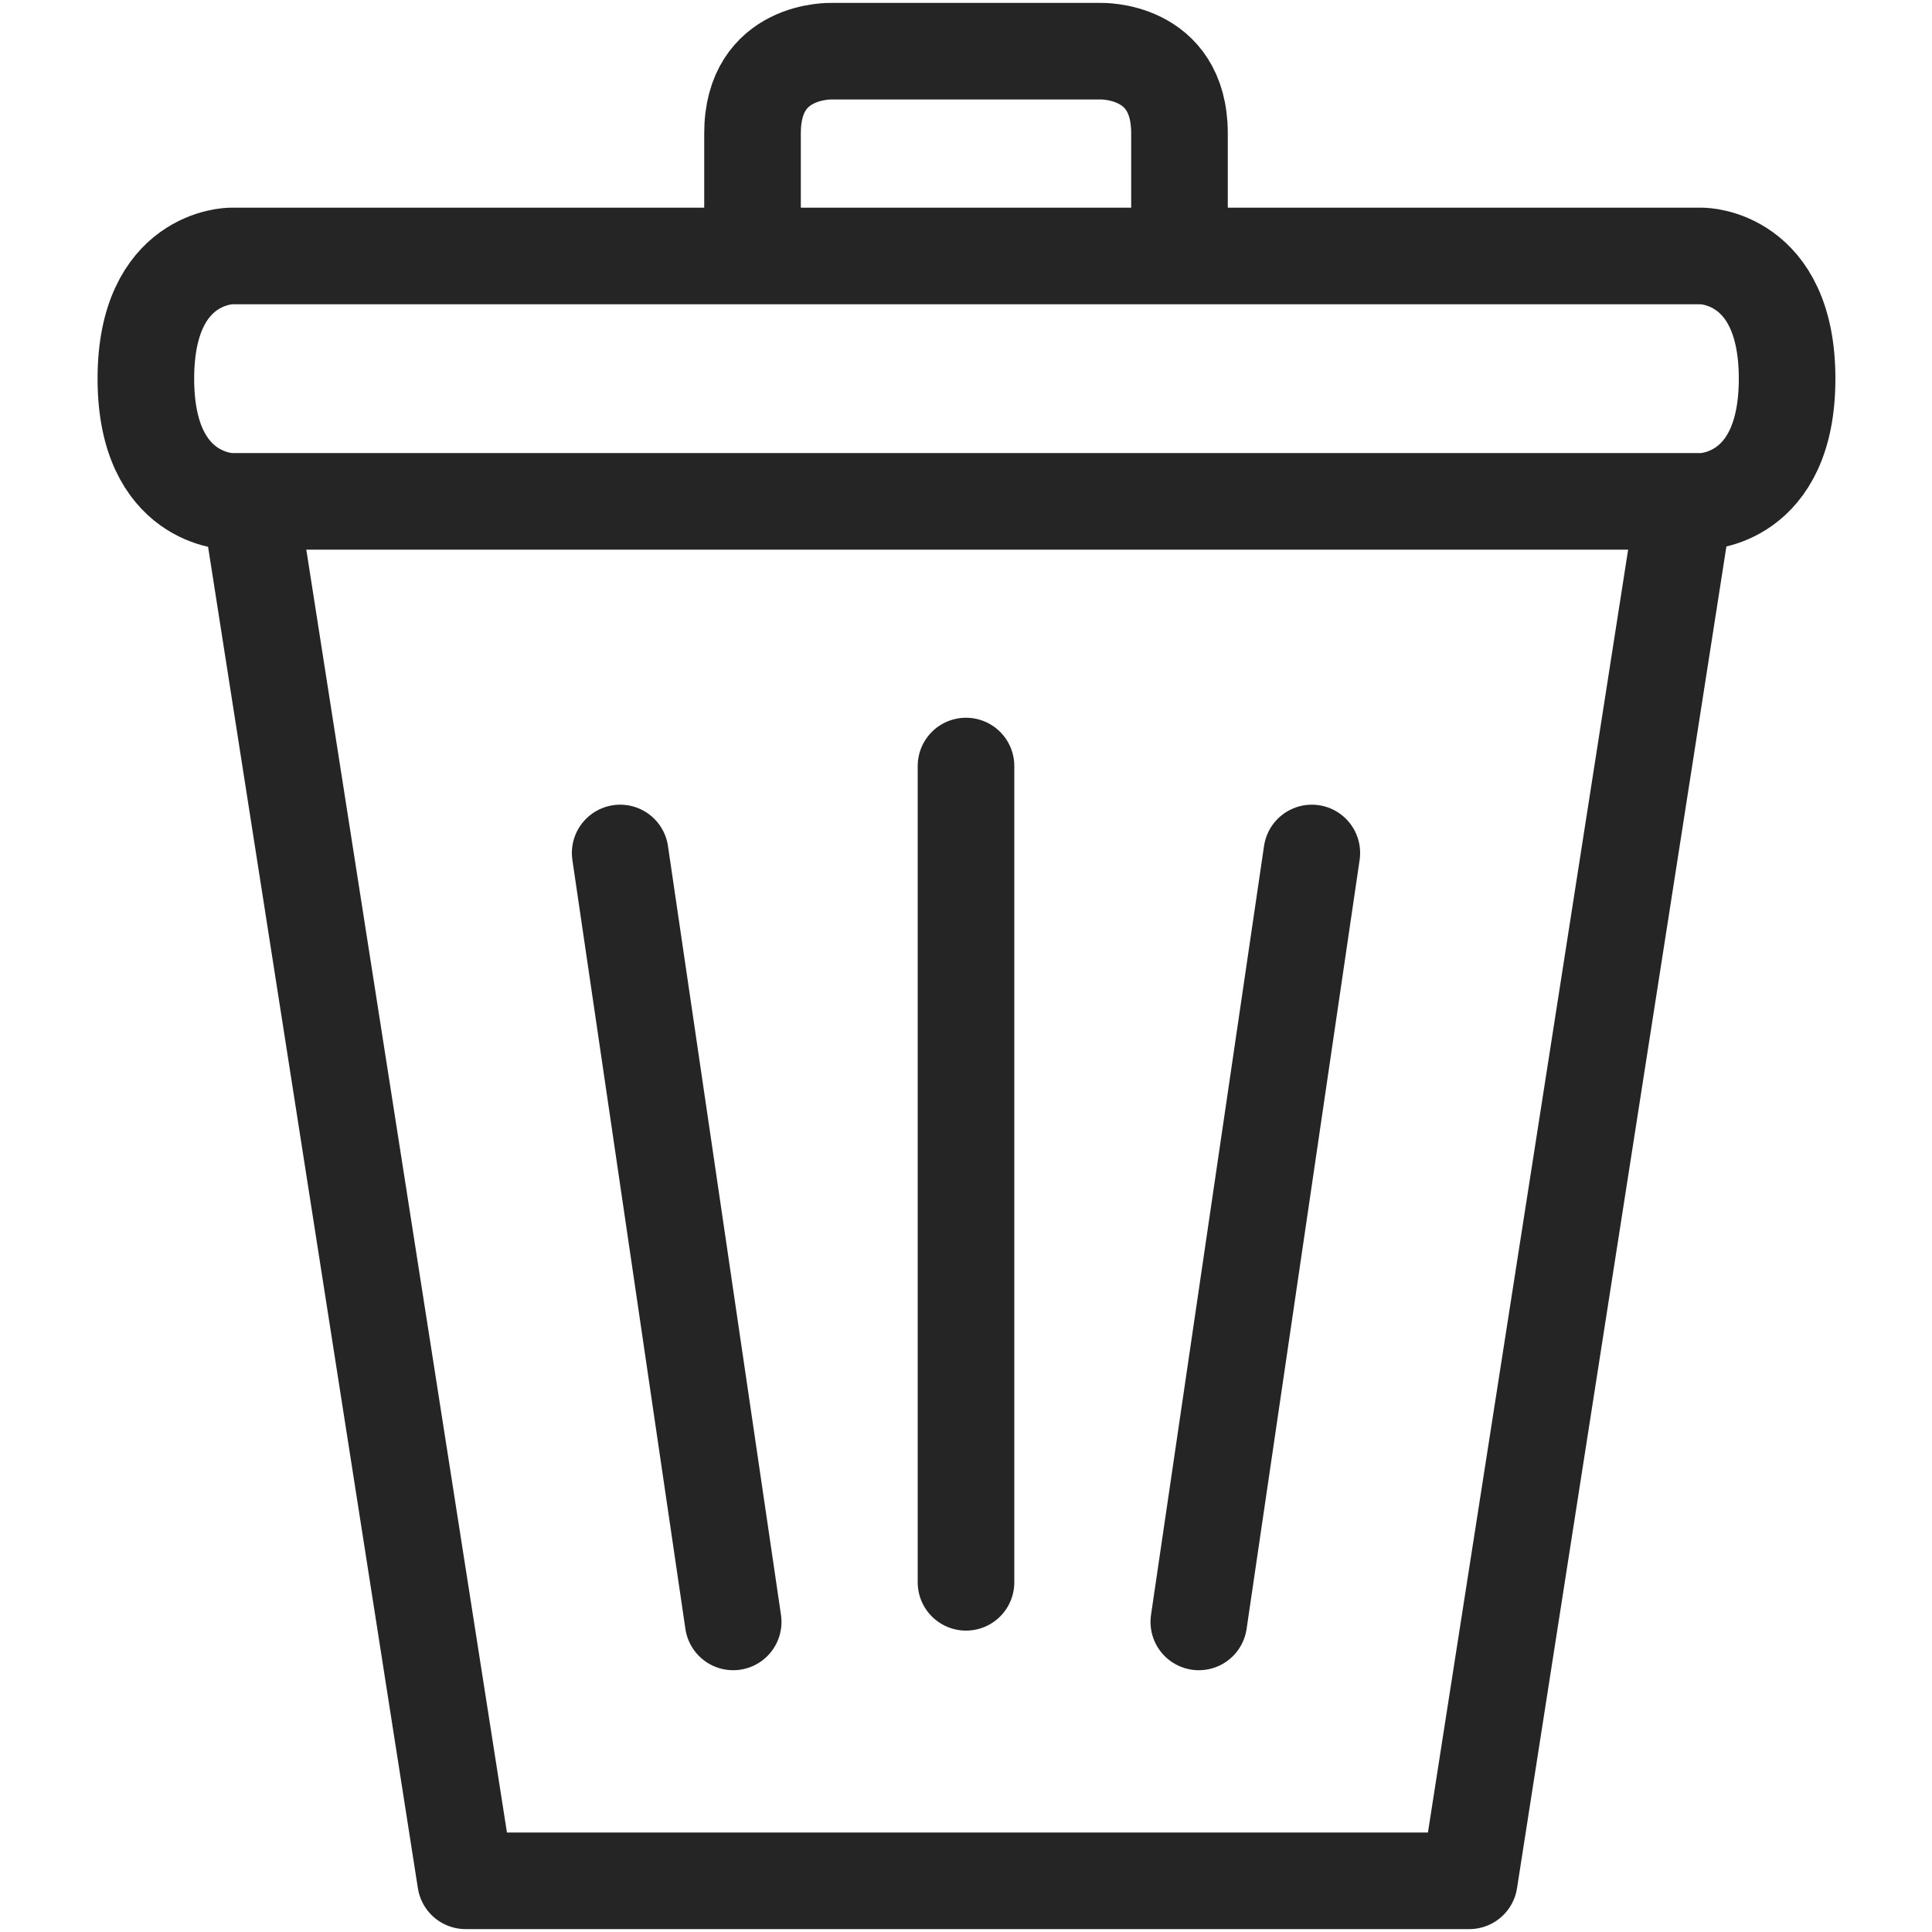
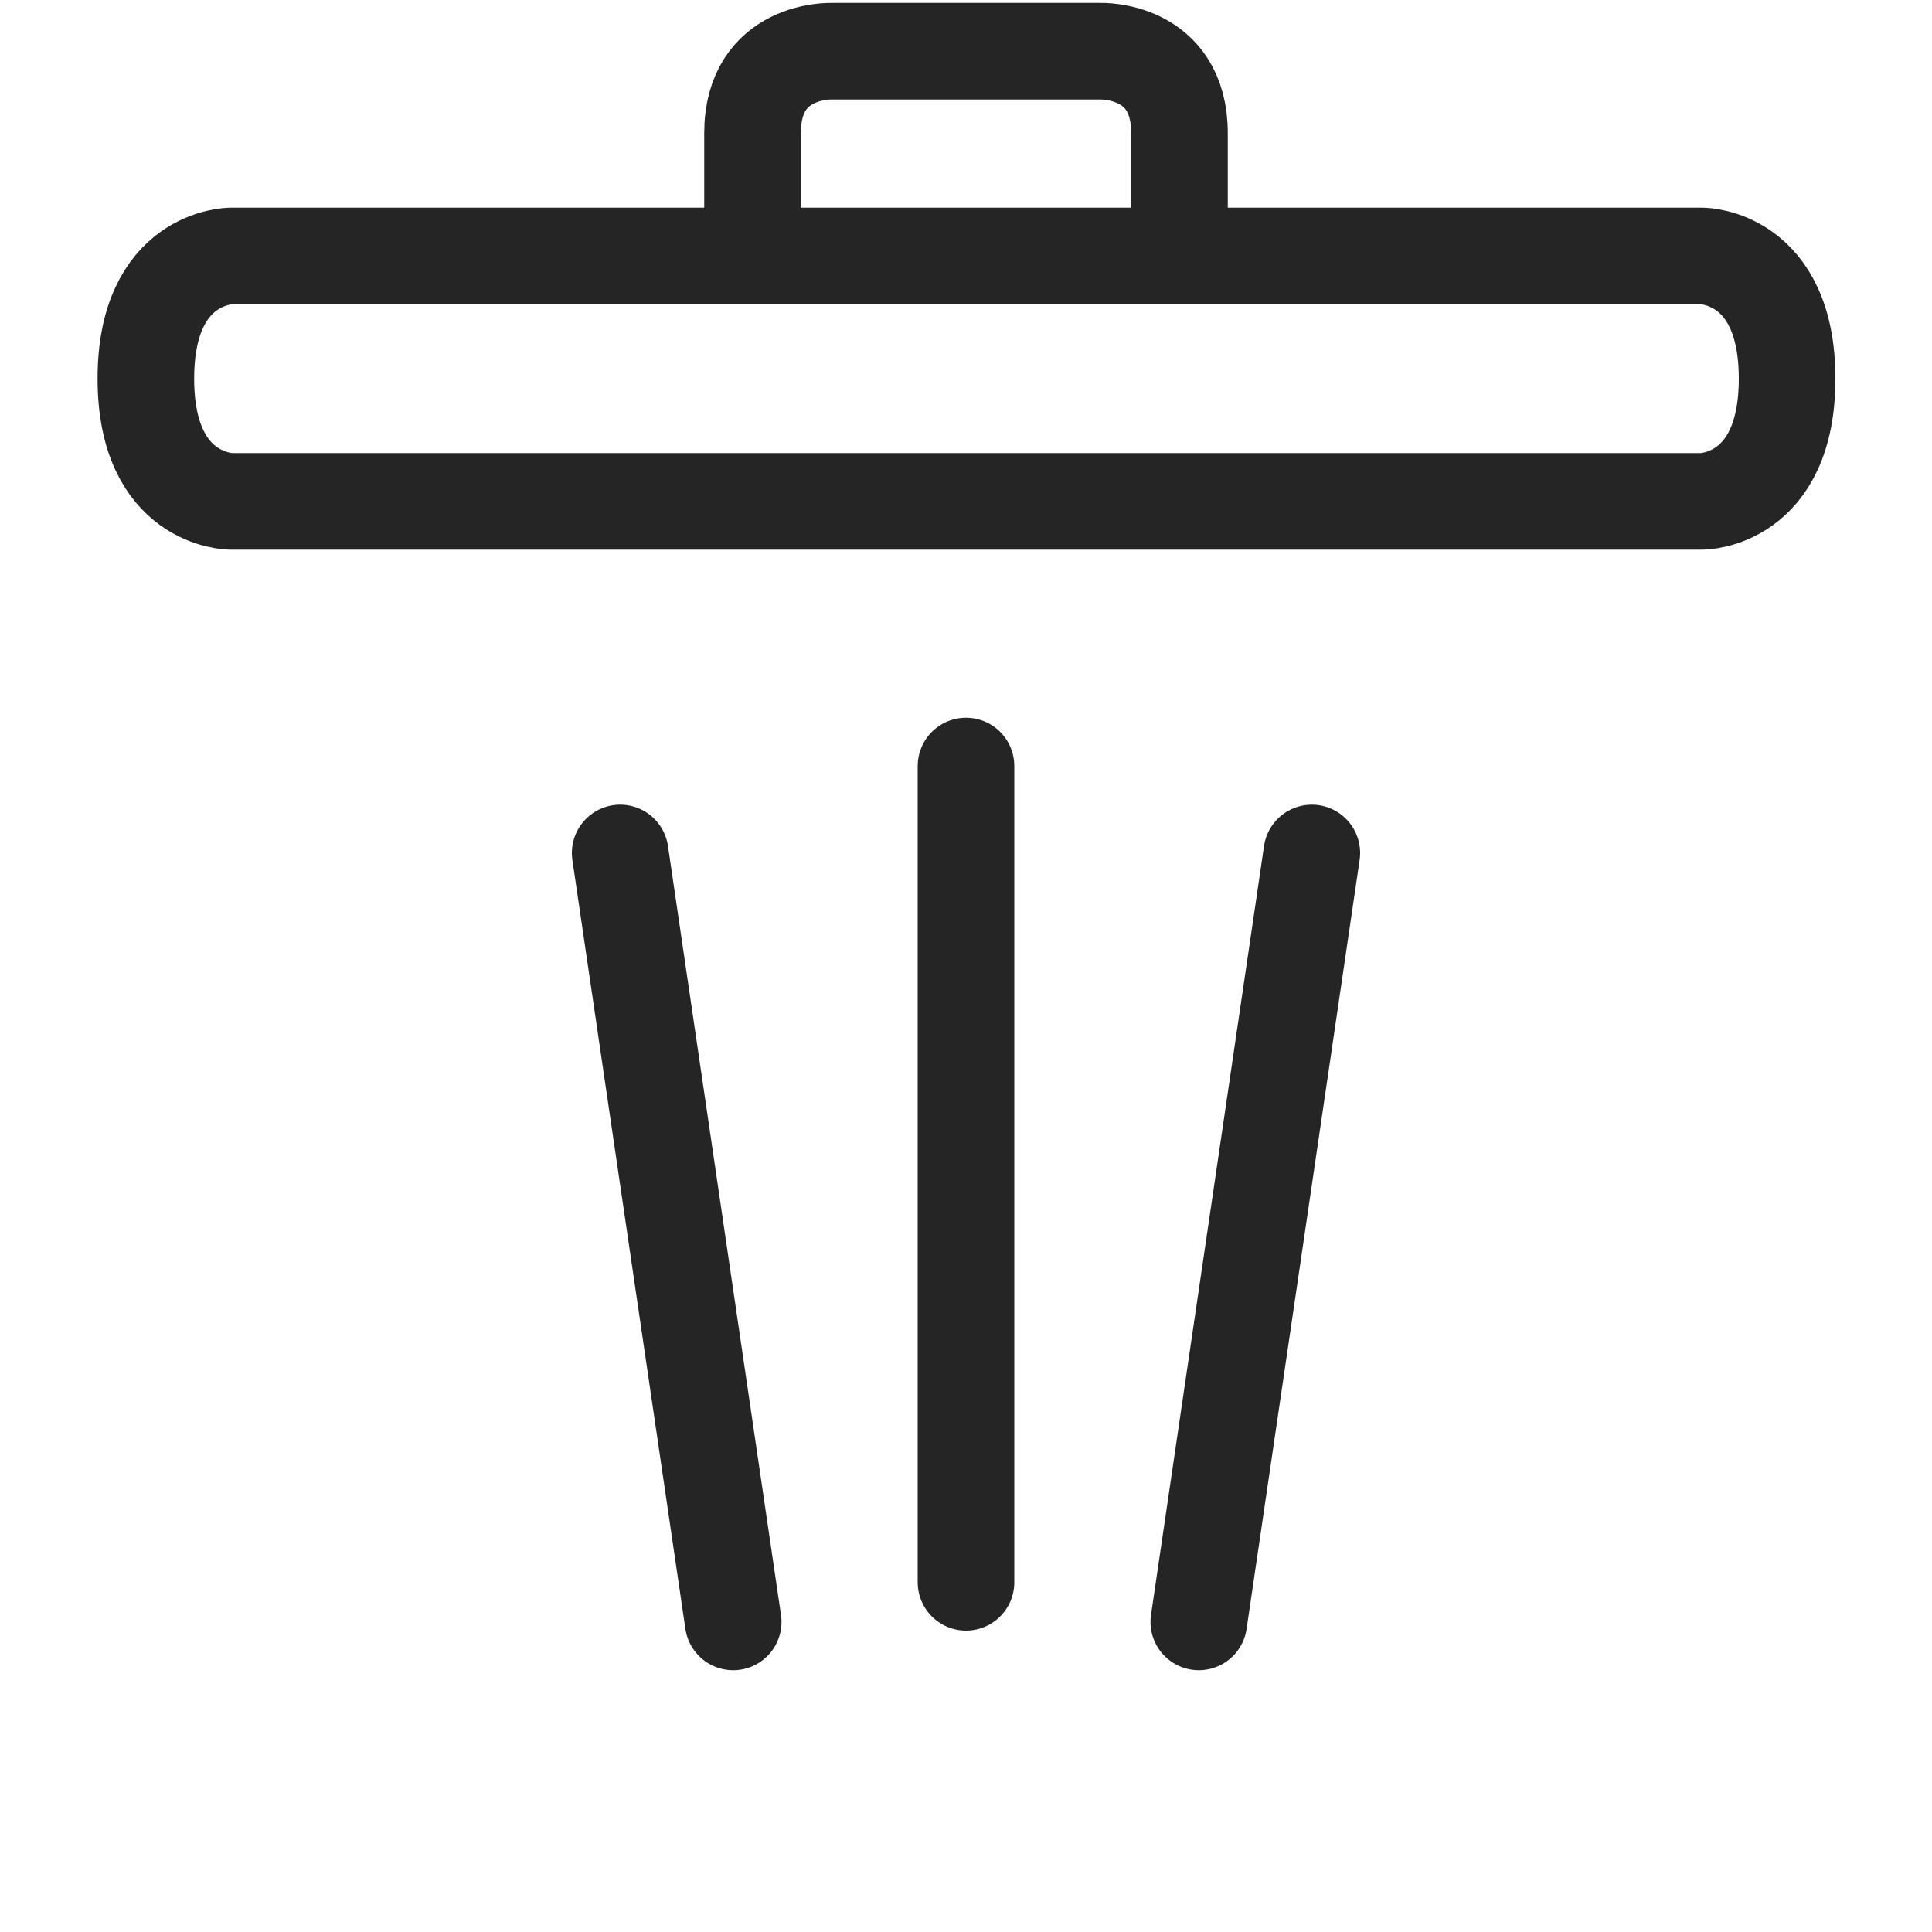
<svg xmlns="http://www.w3.org/2000/svg" xml:space="preserve" viewBox="0 0 20 20">
  <g fill="none" stroke="#252525" stroke-linejoin="round" stroke-miterlimit="10">
-     <path d="m17.44 5.18-2.23 14.29H4.82L2.56 5.02" />
    <path d="M2.39 5.19s-.88 0-.88-1.27.88-1.27.88-1.27h15.23s.88 0 .88 1.27-.88 1.27-.88 1.27H2.39zM12.21 2.65V1.38c0-.88-.82-.85-.82-.85H8.61s-.82-.03-.82.85v1.27" />
    <g stroke-linecap="round">
      <path d="M10 7.93v8.45M13.58 8.83l-1.17 7.96M6.42 8.83l1.17 7.96" />
    </g>
  </g>
</svg>